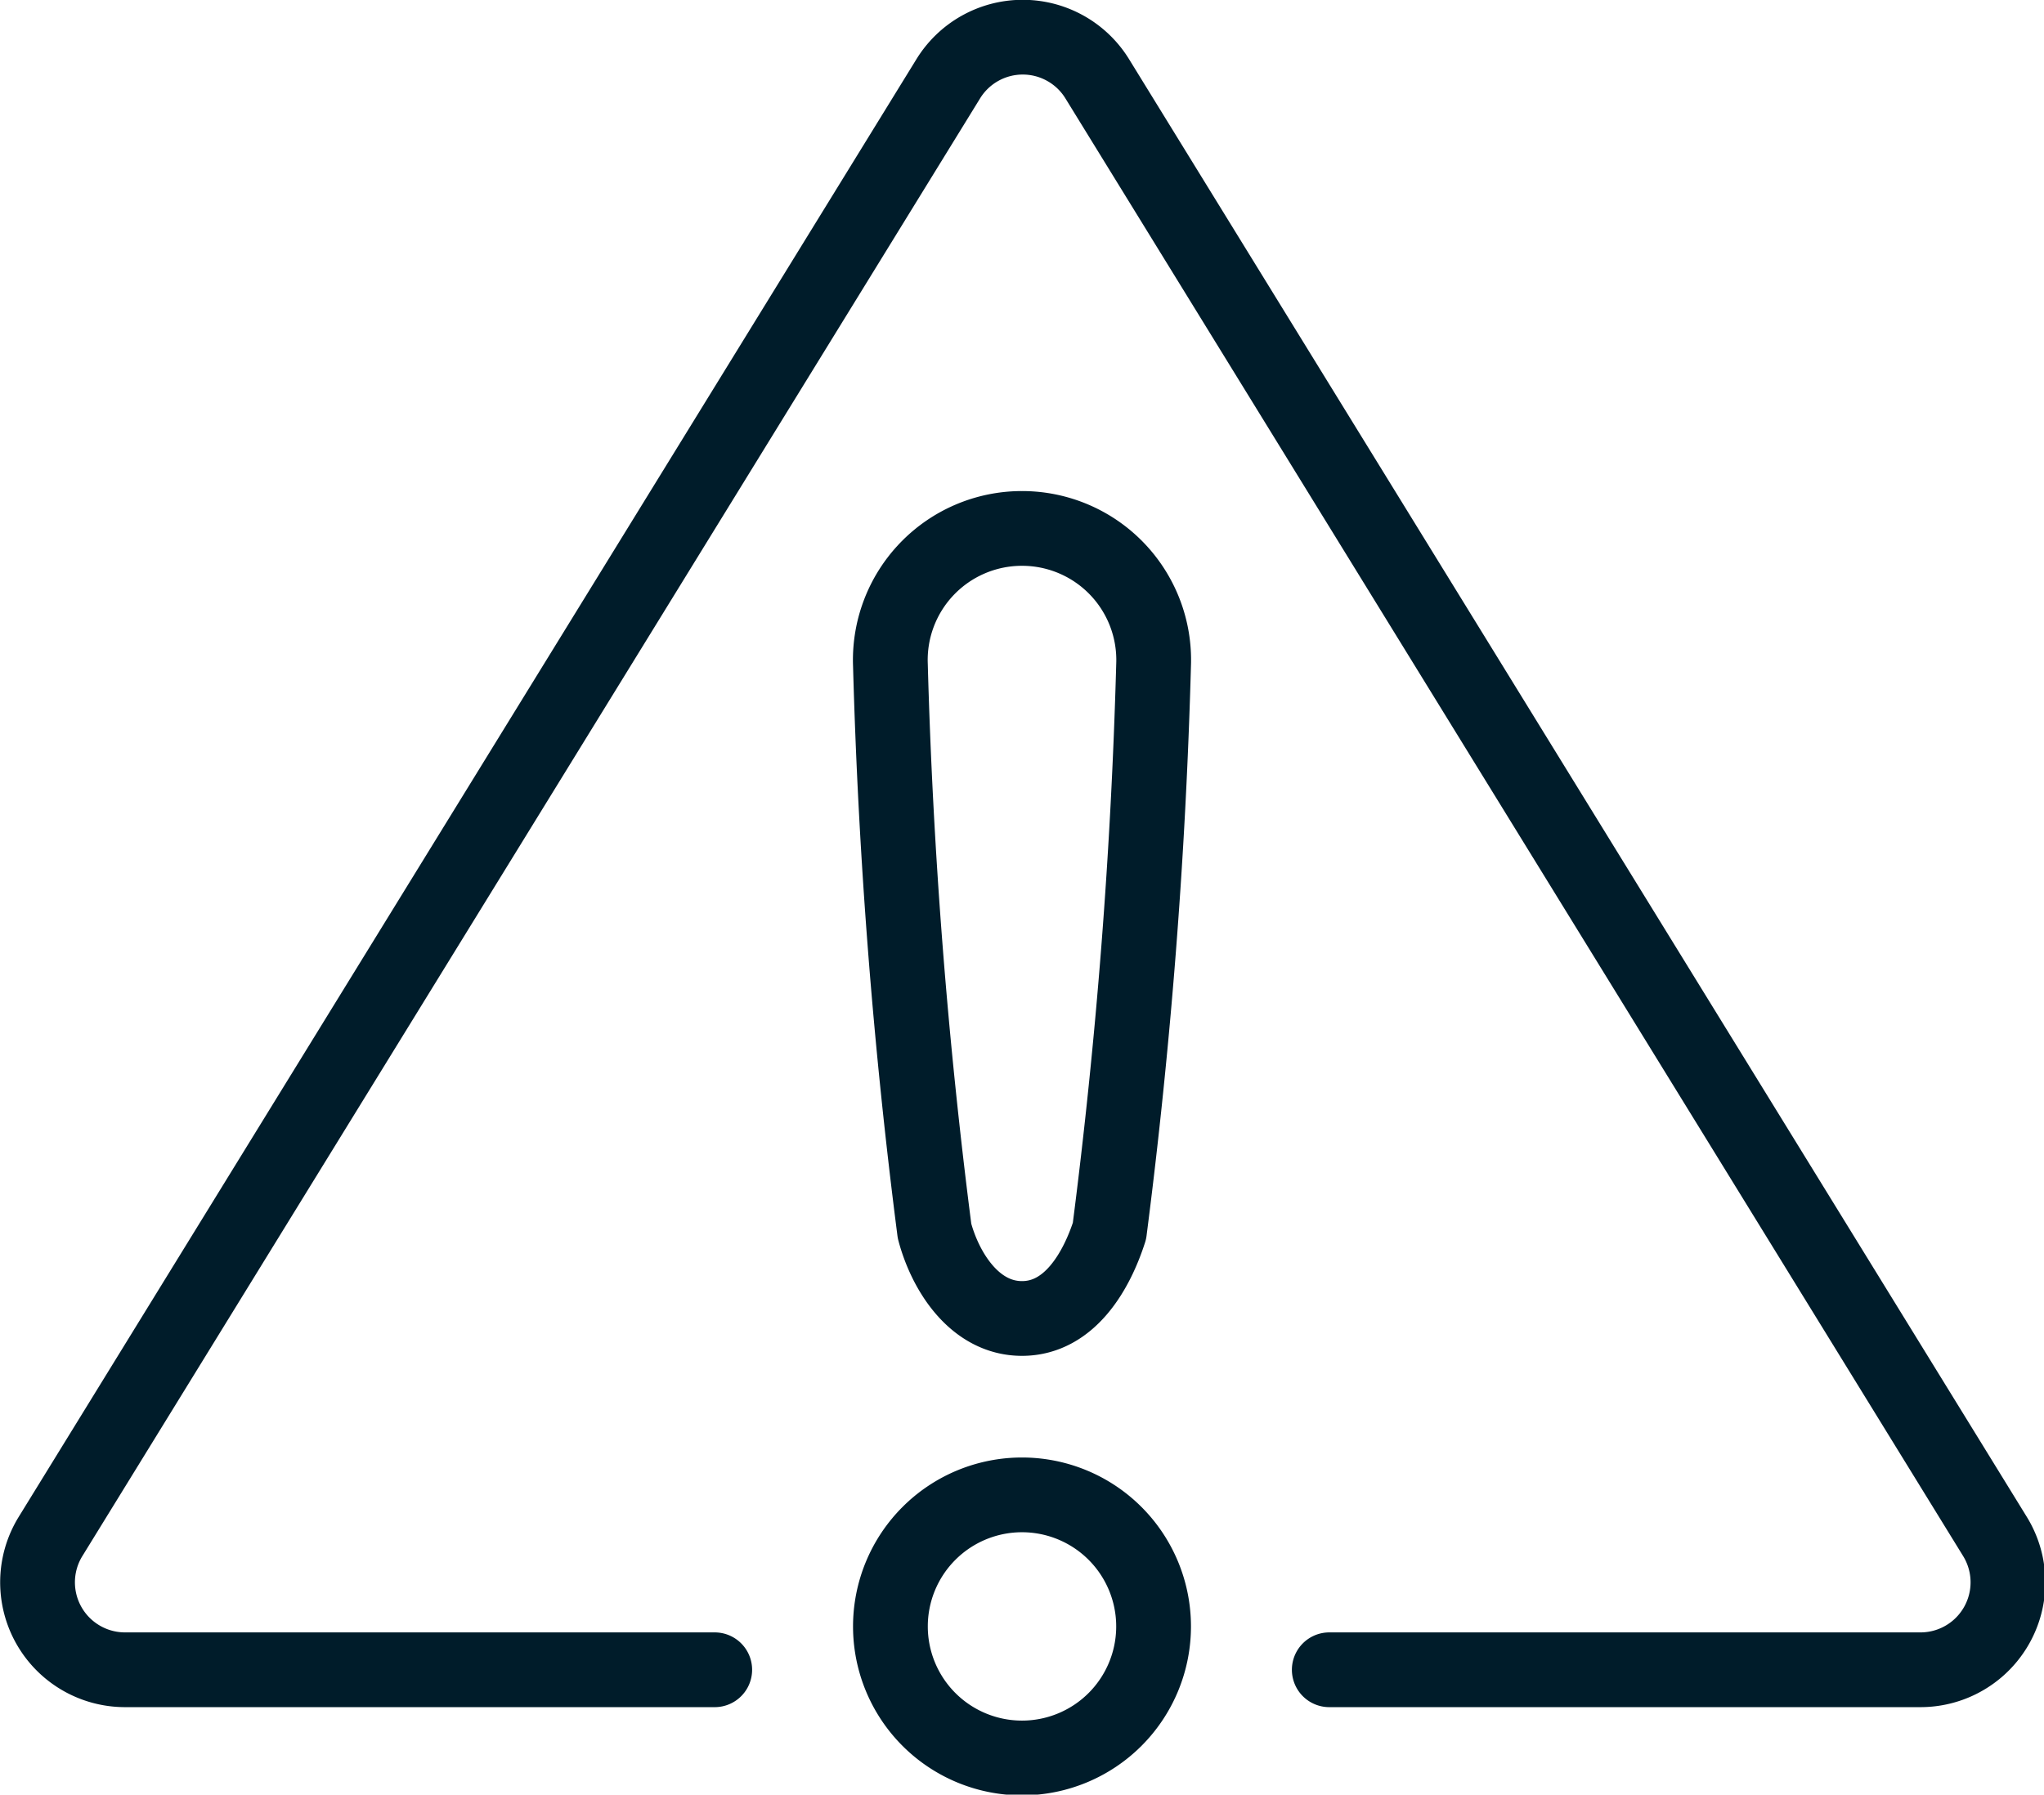
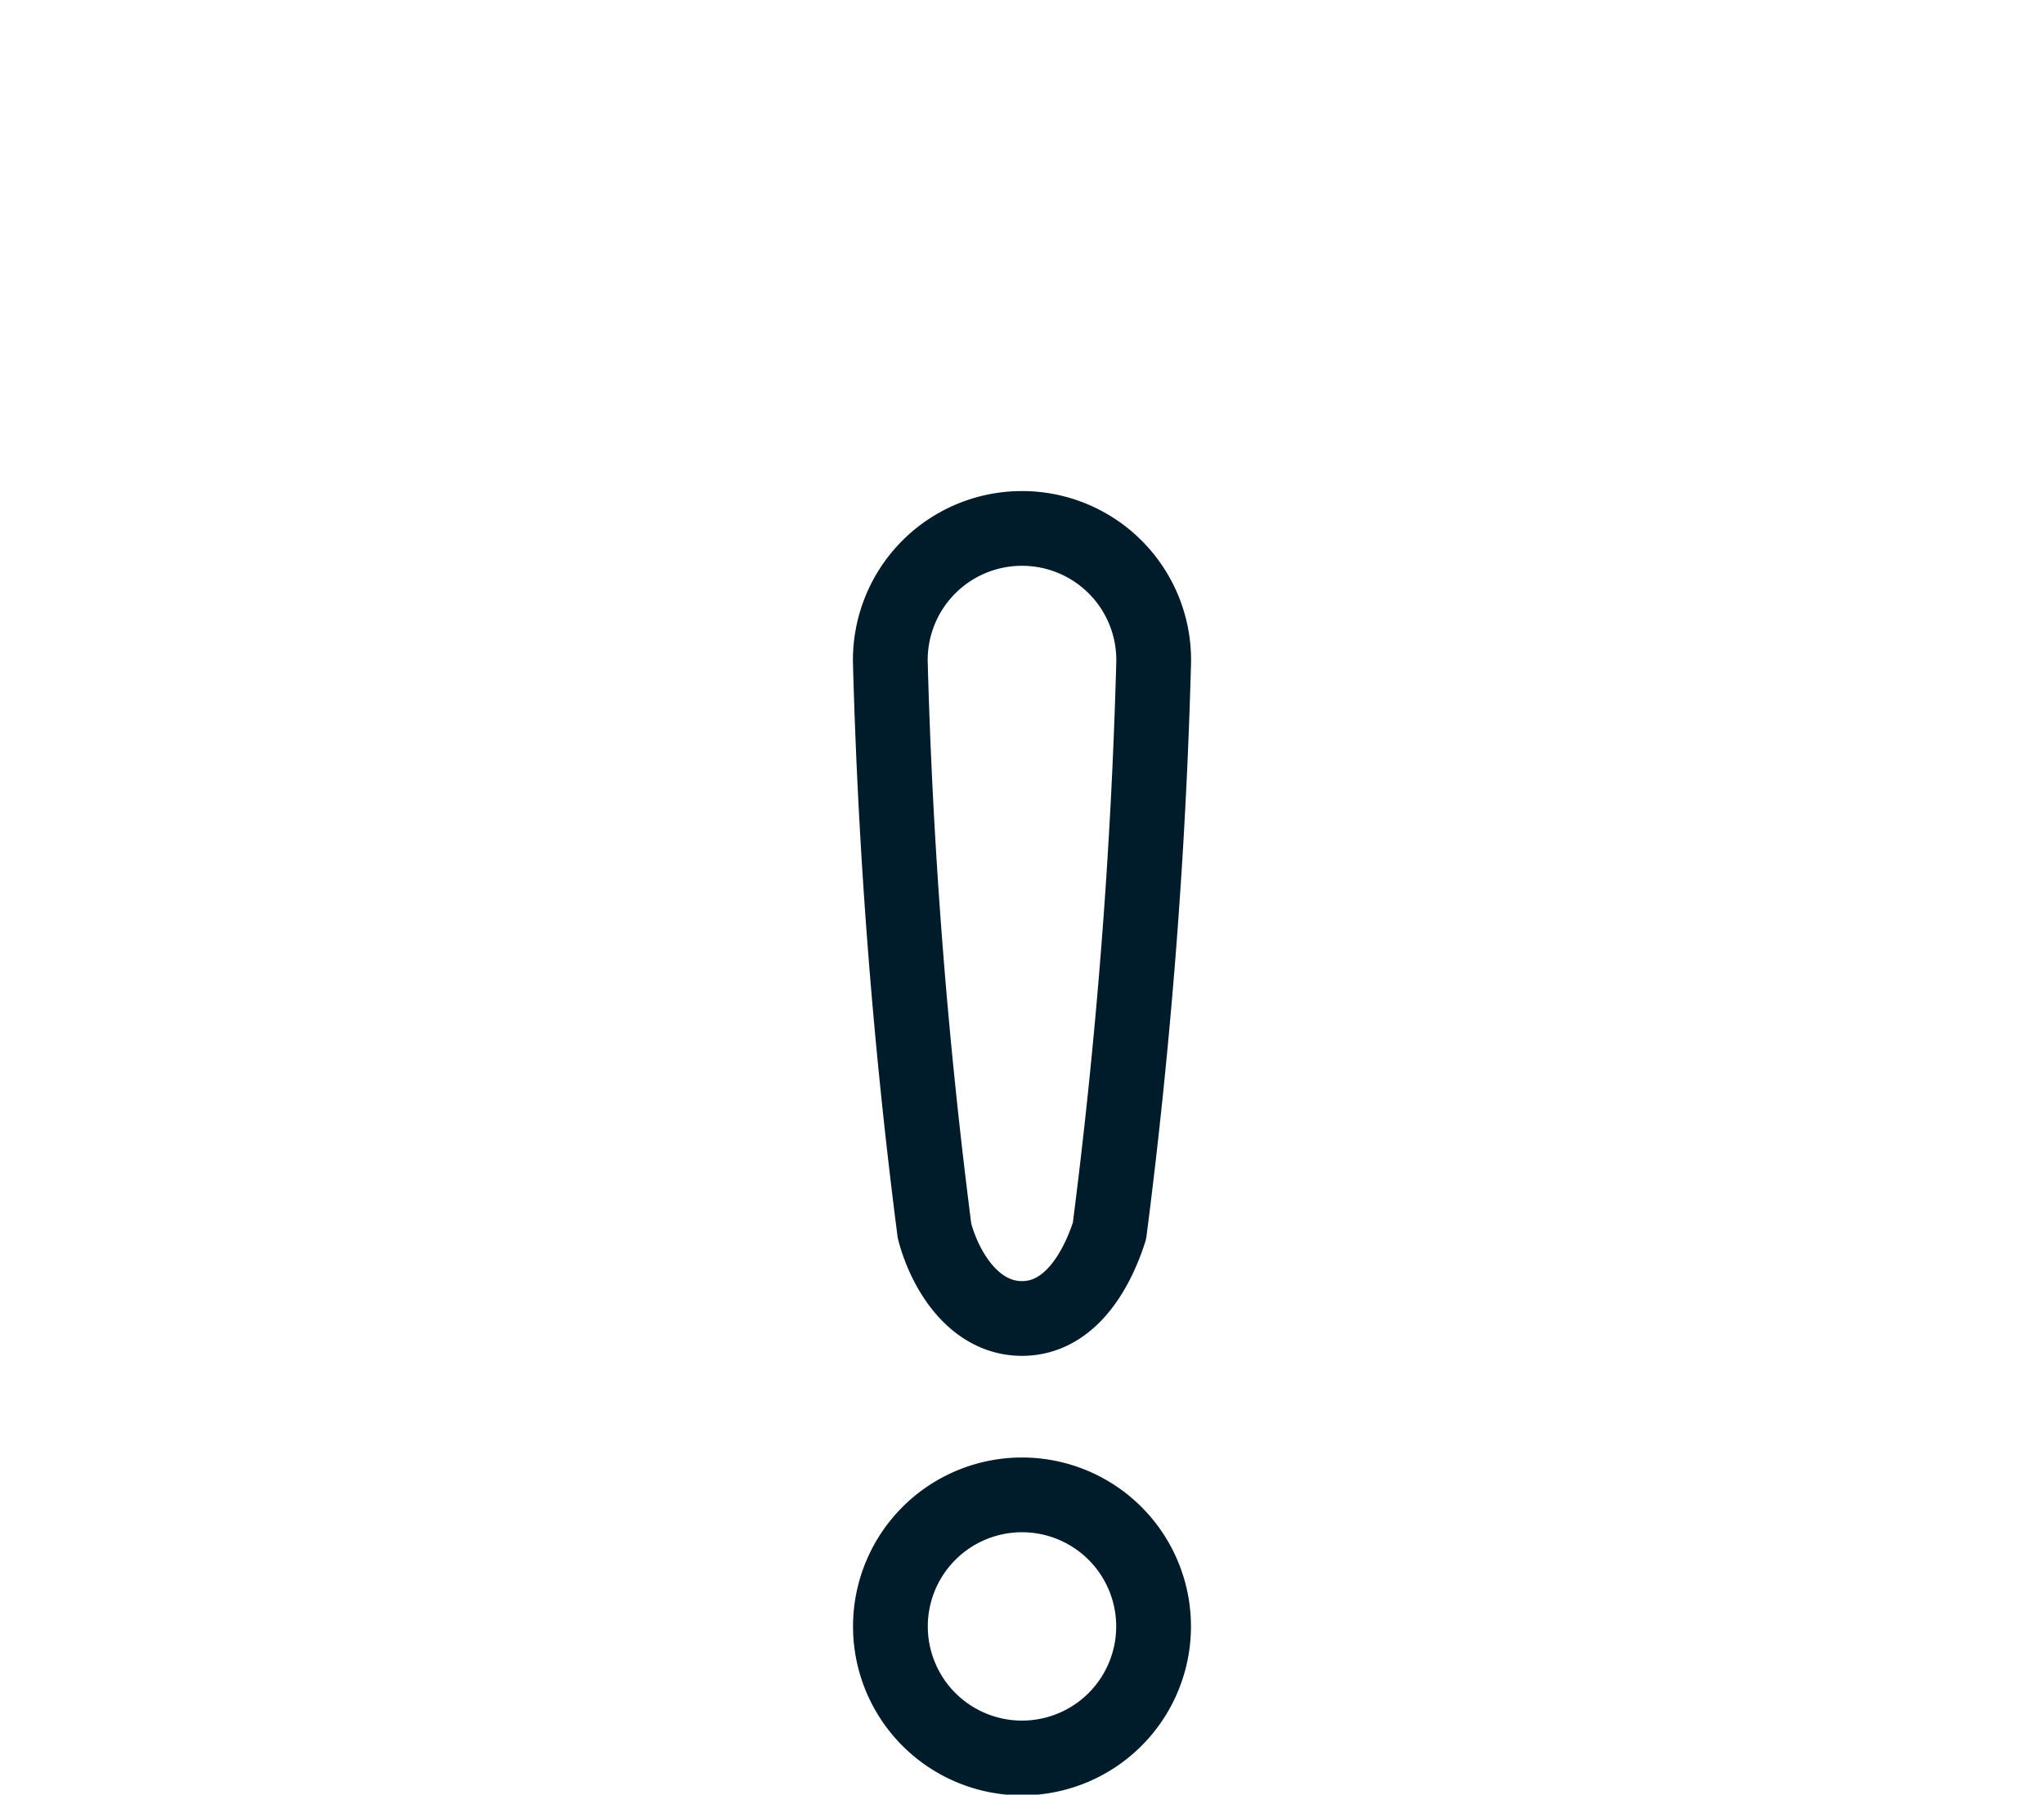
<svg xmlns="http://www.w3.org/2000/svg" viewBox="0 0 27.34 24.01">
  <defs>
    <style>.cls-1{fill:none;stroke:#001c2a;stroke-linecap:round;stroke-linejoin:round;}</style>
  </defs>
  <g id="image">
-     <path class="cls-1" d="M9.56,22.34H1.68a1.17,1.17,0,0,1-1-1.79l12-19.49a1.17,1.17,0,0,1,2,0l12,19.49a1.17,1.17,0,0,1-1,1.79H17.78" />
    <path class="cls-1" d="M13.67,20a1.76,1.76,0,1,0,1.76,1.76A1.76,1.76,0,0,0,13.67,20Z" />
    <path class="cls-1" d="M13.67,7.07A1.76,1.76,0,0,0,11.91,8.9a75.51,75.51,0,0,0,.59,7.57c.14.53.53,1.17,1.17,1.17s1-.64,1.17-1.17a75.51,75.51,0,0,0,.59-7.57A1.76,1.76,0,0,0,13.67,7.07Z" />
  </g>
</svg>